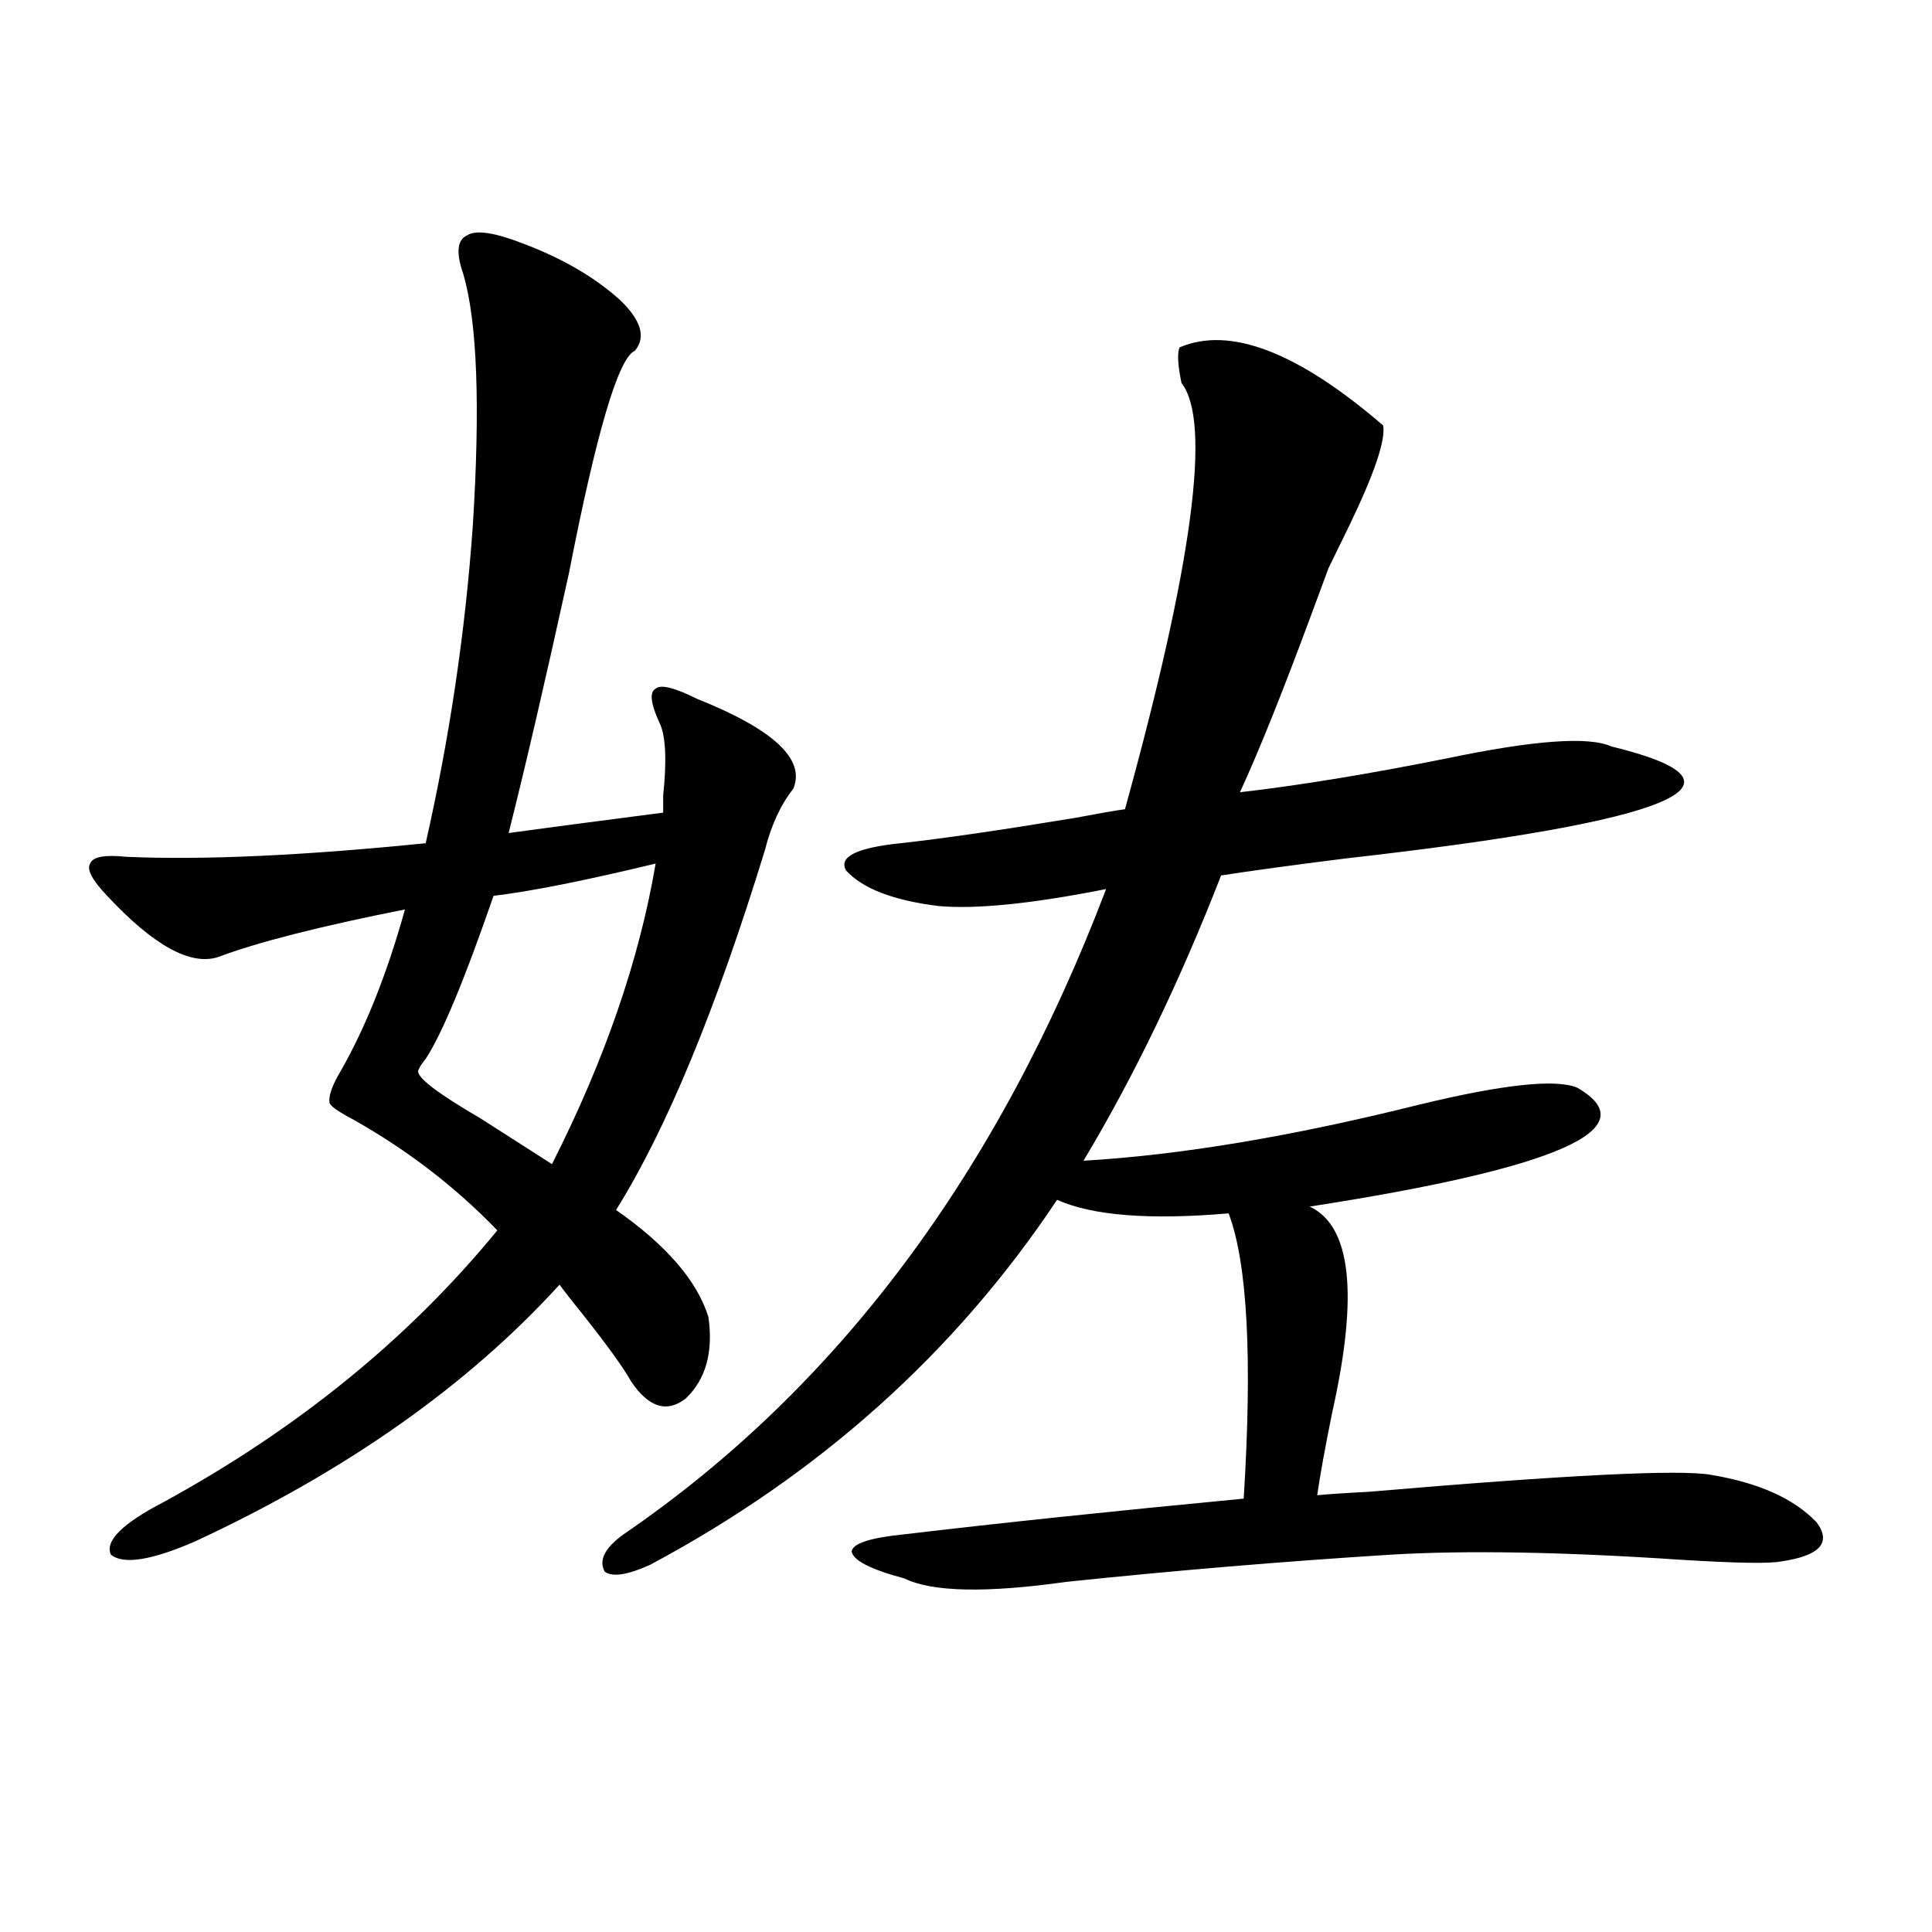
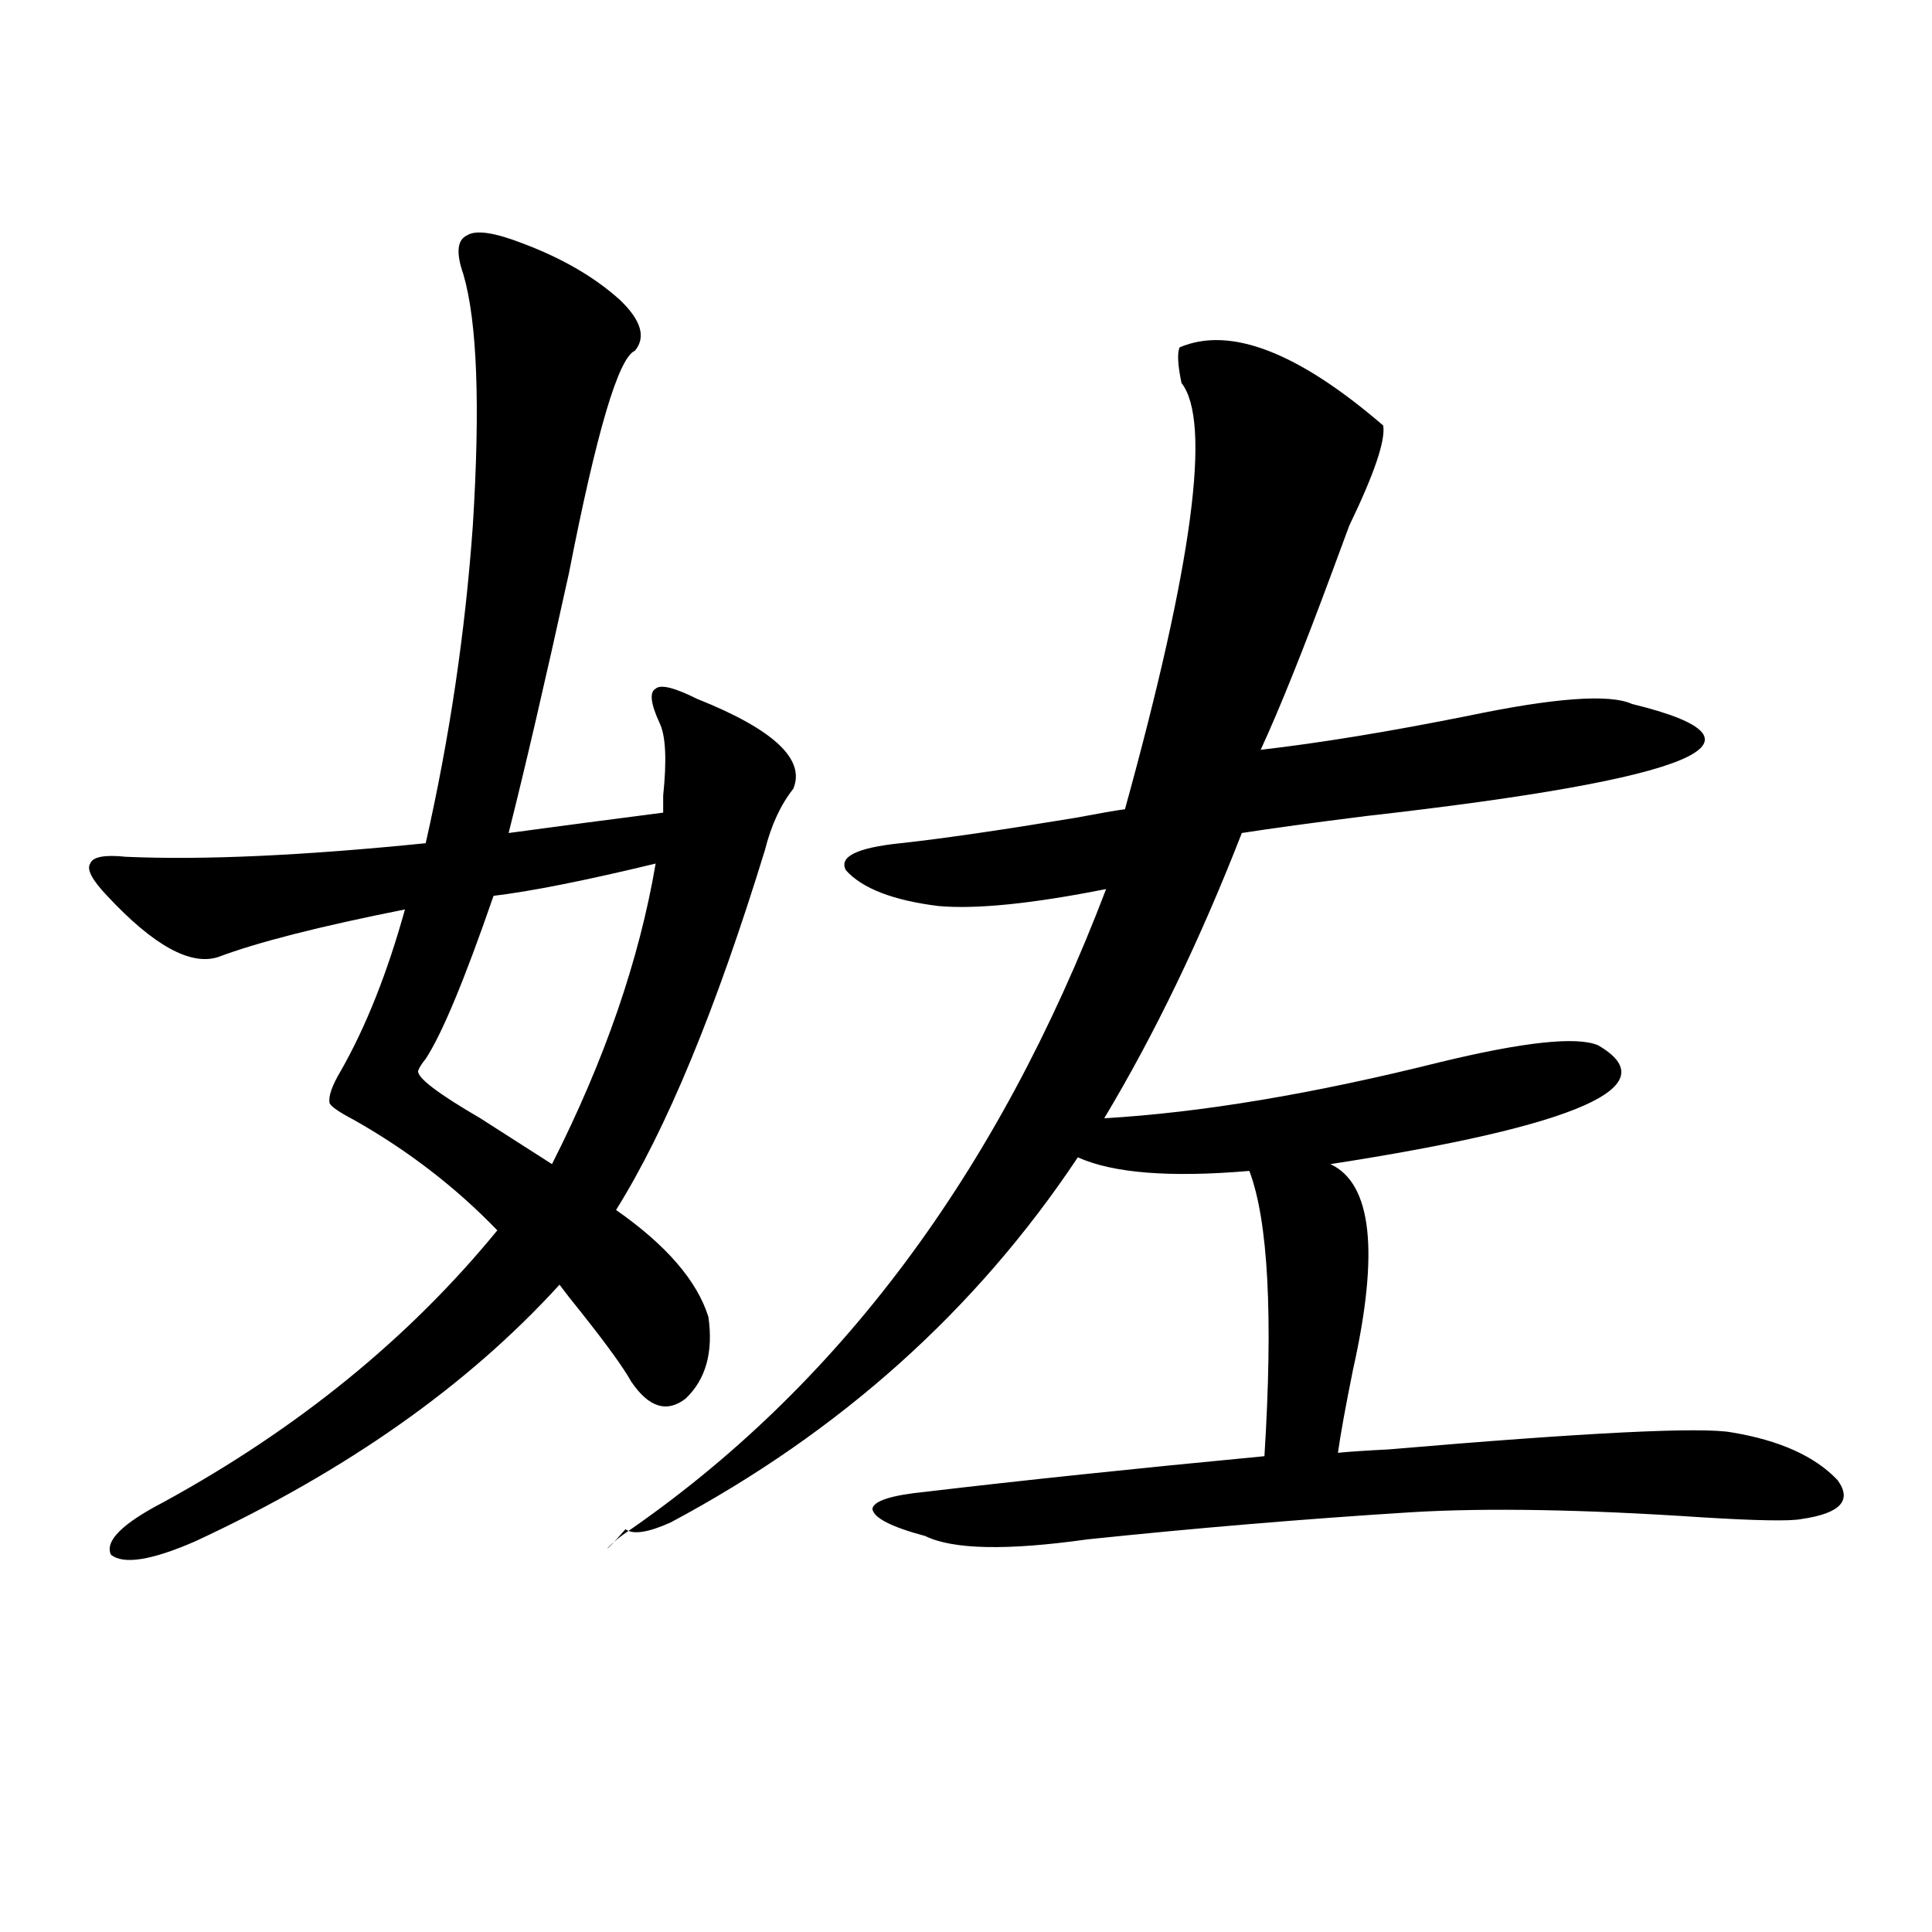
<svg xmlns="http://www.w3.org/2000/svg" version="1.1" id="图层_1" x="0px" y="0px" width="1000px" height="1000px" viewBox="0 0 1000 1000" enable-background="new 0 0 1000 1000" xml:space="preserve">
-   <path d="M271.066,126.184c20.152,7.622,36.737,17.29,49.755,29.004c11.052,10.547,13.658,19.336,7.805,26.367  c-8.46,3.516-19.847,41.899-34.146,115.137c-12.362,56.25-22.773,101.074-31.219,134.473c26.006-3.516,52.682-7.031,79.998-10.547  c0-1.167,0-4.093,0-8.789c1.951-18.745,1.296-31.339-1.951-37.793c-4.558-9.956-5.213-15.82-1.951-17.578  c2.592-2.335,9.756-0.577,21.463,5.273c39.664,15.82,56.249,31.353,49.755,46.582c-6.509,8.212-11.387,18.759-14.634,31.641  c-25.365,82.617-51.065,144.731-77.071,186.328c26.006,18.169,41.95,36.626,47.804,55.371c2.592,18.169-1.311,32.231-11.707,42.188  c-9.756,7.622-19.191,4.696-28.292-8.789c-3.902-7.031-12.362-18.745-25.365-35.156c-5.213-6.44-9.115-11.426-11.707-14.941  c-47.483,52.157-110.241,96.392-188.288,132.715c-22.773,9.97-37.407,12.305-43.901,7.031c-3.262-7.031,5.854-16.108,27.316-27.246  c69.587-38.081,127.146-84.952,172.679-140.625c-21.463-22.261-46.188-41.309-74.145-57.129c-7.805-4.093-12.042-7.031-12.683-8.789  c-0.655-3.516,1.296-9.077,5.854-16.699c13.003-22.852,24.055-50.675,33.17-83.496c-44.236,8.789-76.431,17.001-96.583,24.609  c-14.313,4.696-33.505-5.851-57.56-31.641c-7.805-8.198-10.731-13.761-8.78-16.699c1.296-3.516,7.47-4.683,18.536-3.516  c39.664,1.758,91.37-0.577,155.118-7.031c12.348-54.492,20.487-109.272,24.39-164.355c3.902-62.101,2.271-105.469-4.878-130.078  c-3.902-11.124-3.262-17.866,1.951-20.215C246.342,118.864,256.098,120.333,271.066,126.184z M339.357,446.984  c-36.432,8.789-64.389,14.364-83.9,16.699c-14.969,43.368-26.676,71.493-35.121,84.375c-1.951,2.349-3.262,4.395-3.902,6.152  c-0.655,3.516,10.076,11.728,32.194,24.609c15.609,9.97,27.957,17.88,37.072,23.73C313.017,548.649,330.897,496.794,339.357,446.984  z M322.772,794.152c110.562-75.586,193.807-186.905,249.75-333.984c-38.383,7.622-67.315,10.547-86.827,8.789  c-23.414-2.925-39.358-9.077-47.804-18.457c-3.902-7.031,5.519-11.714,28.292-14.063c21.463-2.335,51.706-6.729,90.729-13.184  c12.348-2.335,20.808-3.804,25.365-4.395c35.121-127.14,44.877-200.679,29.268-220.605c-1.951-9.366-2.286-15.519-0.976-18.457  c26.006-11.124,61.127,2.349,105.363,40.43c1.296,7.622-4.558,24.911-17.561,51.855c-4.558,9.38-8.14,16.699-10.731,21.973  c-1.311,3.516-4.237,11.426-8.78,23.73c-14.969,40.43-27.316,71.191-37.072,92.285c30.563-3.516,66.34-9.366,107.314-17.578  c44.877-9.366,73.169-11.426,84.876-6.152c79.343,19.336,33.49,38.672-137.558,58.008c-27.972,3.516-49.435,6.454-64.389,8.789  c-21.463,55.083-45.212,104.302-71.218,147.656c50.075-2.925,107.955-12.593,173.654-29.004  c43.566-10.547,70.883-13.472,81.949-8.789c36.417,21.094-9.756,41.61-138.533,61.523c21.463,9.97,25.365,45.415,11.707,106.348  c-3.902,19.336-6.509,33.7-7.805,43.066c5.854-0.577,14.634-1.167,26.341-1.758c102.757-8.789,161.947-11.714,177.557-8.789  c24.71,4.106,42.926,12.305,54.633,24.609c7.805,10.547,1.616,17.29-18.536,20.215c-5.854,1.181-23.094,0.879-51.706-0.879  c-61.142-4.093-111.217-4.972-150.24-2.637c-55.943,3.516-111.872,8.212-167.801,14.063c-41.63,5.851-69.602,5.273-83.9-1.758  c-17.561-4.683-26.676-9.366-27.316-14.063c0.641-4.093,9.756-7.031,27.316-8.789c49.42-5.851,107.955-12.003,175.605-18.457  c4.543-72.647,1.951-121.866-7.805-147.656c-40.975,3.516-70.577,1.181-88.778-7.031  c-52.682,79.102-122.924,142.095-210.727,188.965c-11.707,5.273-19.512,6.454-23.414,3.516  C309.755,807.638,313.017,801.184,322.772,794.152z" />
+   <path d="M271.066,126.184c20.152,7.622,36.737,17.29,49.755,29.004c11.052,10.547,13.658,19.336,7.805,26.367  c-8.46,3.516-19.847,41.899-34.146,115.137c-12.362,56.25-22.773,101.074-31.219,134.473c26.006-3.516,52.682-7.031,79.998-10.547  c0-1.167,0-4.093,0-8.789c1.951-18.745,1.296-31.339-1.951-37.793c-4.558-9.956-5.213-15.82-1.951-17.578  c2.592-2.335,9.756-0.577,21.463,5.273c39.664,15.82,56.249,31.353,49.755,46.582c-6.509,8.212-11.387,18.759-14.634,31.641  c-25.365,82.617-51.065,144.731-77.071,186.328c26.006,18.169,41.95,36.626,47.804,55.371c2.592,18.169-1.311,32.231-11.707,42.188  c-9.756,7.622-19.191,4.696-28.292-8.789c-3.902-7.031-12.362-18.745-25.365-35.156c-5.213-6.44-9.115-11.426-11.707-14.941  c-47.483,52.157-110.241,96.392-188.288,132.715c-22.773,9.97-37.407,12.305-43.901,7.031c-3.262-7.031,5.854-16.108,27.316-27.246  c69.587-38.081,127.146-84.952,172.679-140.625c-21.463-22.261-46.188-41.309-74.145-57.129c-7.805-4.093-12.042-7.031-12.683-8.789  c-0.655-3.516,1.296-9.077,5.854-16.699c13.003-22.852,24.055-50.675,33.17-83.496c-44.236,8.789-76.431,17.001-96.583,24.609  c-14.313,4.696-33.505-5.851-57.56-31.641c-7.805-8.198-10.731-13.761-8.78-16.699c1.296-3.516,7.47-4.683,18.536-3.516  c39.664,1.758,91.37-0.577,155.118-7.031c12.348-54.492,20.487-109.272,24.39-164.355c3.902-62.101,2.271-105.469-4.878-130.078  c-3.902-11.124-3.262-17.866,1.951-20.215C246.342,118.864,256.098,120.333,271.066,126.184z M339.357,446.984  c-36.432,8.789-64.389,14.364-83.9,16.699c-14.969,43.368-26.676,71.493-35.121,84.375c-1.951,2.349-3.262,4.395-3.902,6.152  c-0.655,3.516,10.076,11.728,32.194,24.609c15.609,9.97,27.957,17.88,37.072,23.73C313.017,548.649,330.897,496.794,339.357,446.984  z M322.772,794.152c110.562-75.586,193.807-186.905,249.75-333.984c-38.383,7.622-67.315,10.547-86.827,8.789  c-23.414-2.925-39.358-9.077-47.804-18.457c-3.902-7.031,5.519-11.714,28.292-14.063c21.463-2.335,51.706-6.729,90.729-13.184  c12.348-2.335,20.808-3.804,25.365-4.395c35.121-127.14,44.877-200.679,29.268-220.605c-1.951-9.366-2.286-15.519-0.976-18.457  c26.006-11.124,61.127,2.349,105.363,40.43c1.296,7.622-4.558,24.911-17.561,51.855c-1.311,3.516-4.237,11.426-8.78,23.73c-14.969,40.43-27.316,71.191-37.072,92.285c30.563-3.516,66.34-9.366,107.314-17.578  c44.877-9.366,73.169-11.426,84.876-6.152c79.343,19.336,33.49,38.672-137.558,58.008c-27.972,3.516-49.435,6.454-64.389,8.789  c-21.463,55.083-45.212,104.302-71.218,147.656c50.075-2.925,107.955-12.593,173.654-29.004  c43.566-10.547,70.883-13.472,81.949-8.789c36.417,21.094-9.756,41.61-138.533,61.523c21.463,9.97,25.365,45.415,11.707,106.348  c-3.902,19.336-6.509,33.7-7.805,43.066c5.854-0.577,14.634-1.167,26.341-1.758c102.757-8.789,161.947-11.714,177.557-8.789  c24.71,4.106,42.926,12.305,54.633,24.609c7.805,10.547,1.616,17.29-18.536,20.215c-5.854,1.181-23.094,0.879-51.706-0.879  c-61.142-4.093-111.217-4.972-150.24-2.637c-55.943,3.516-111.872,8.212-167.801,14.063c-41.63,5.851-69.602,5.273-83.9-1.758  c-17.561-4.683-26.676-9.366-27.316-14.063c0.641-4.093,9.756-7.031,27.316-8.789c49.42-5.851,107.955-12.003,175.605-18.457  c4.543-72.647,1.951-121.866-7.805-147.656c-40.975,3.516-70.577,1.181-88.778-7.031  c-52.682,79.102-122.924,142.095-210.727,188.965c-11.707,5.273-19.512,6.454-23.414,3.516  C309.755,807.638,313.017,801.184,322.772,794.152z" />
</svg>